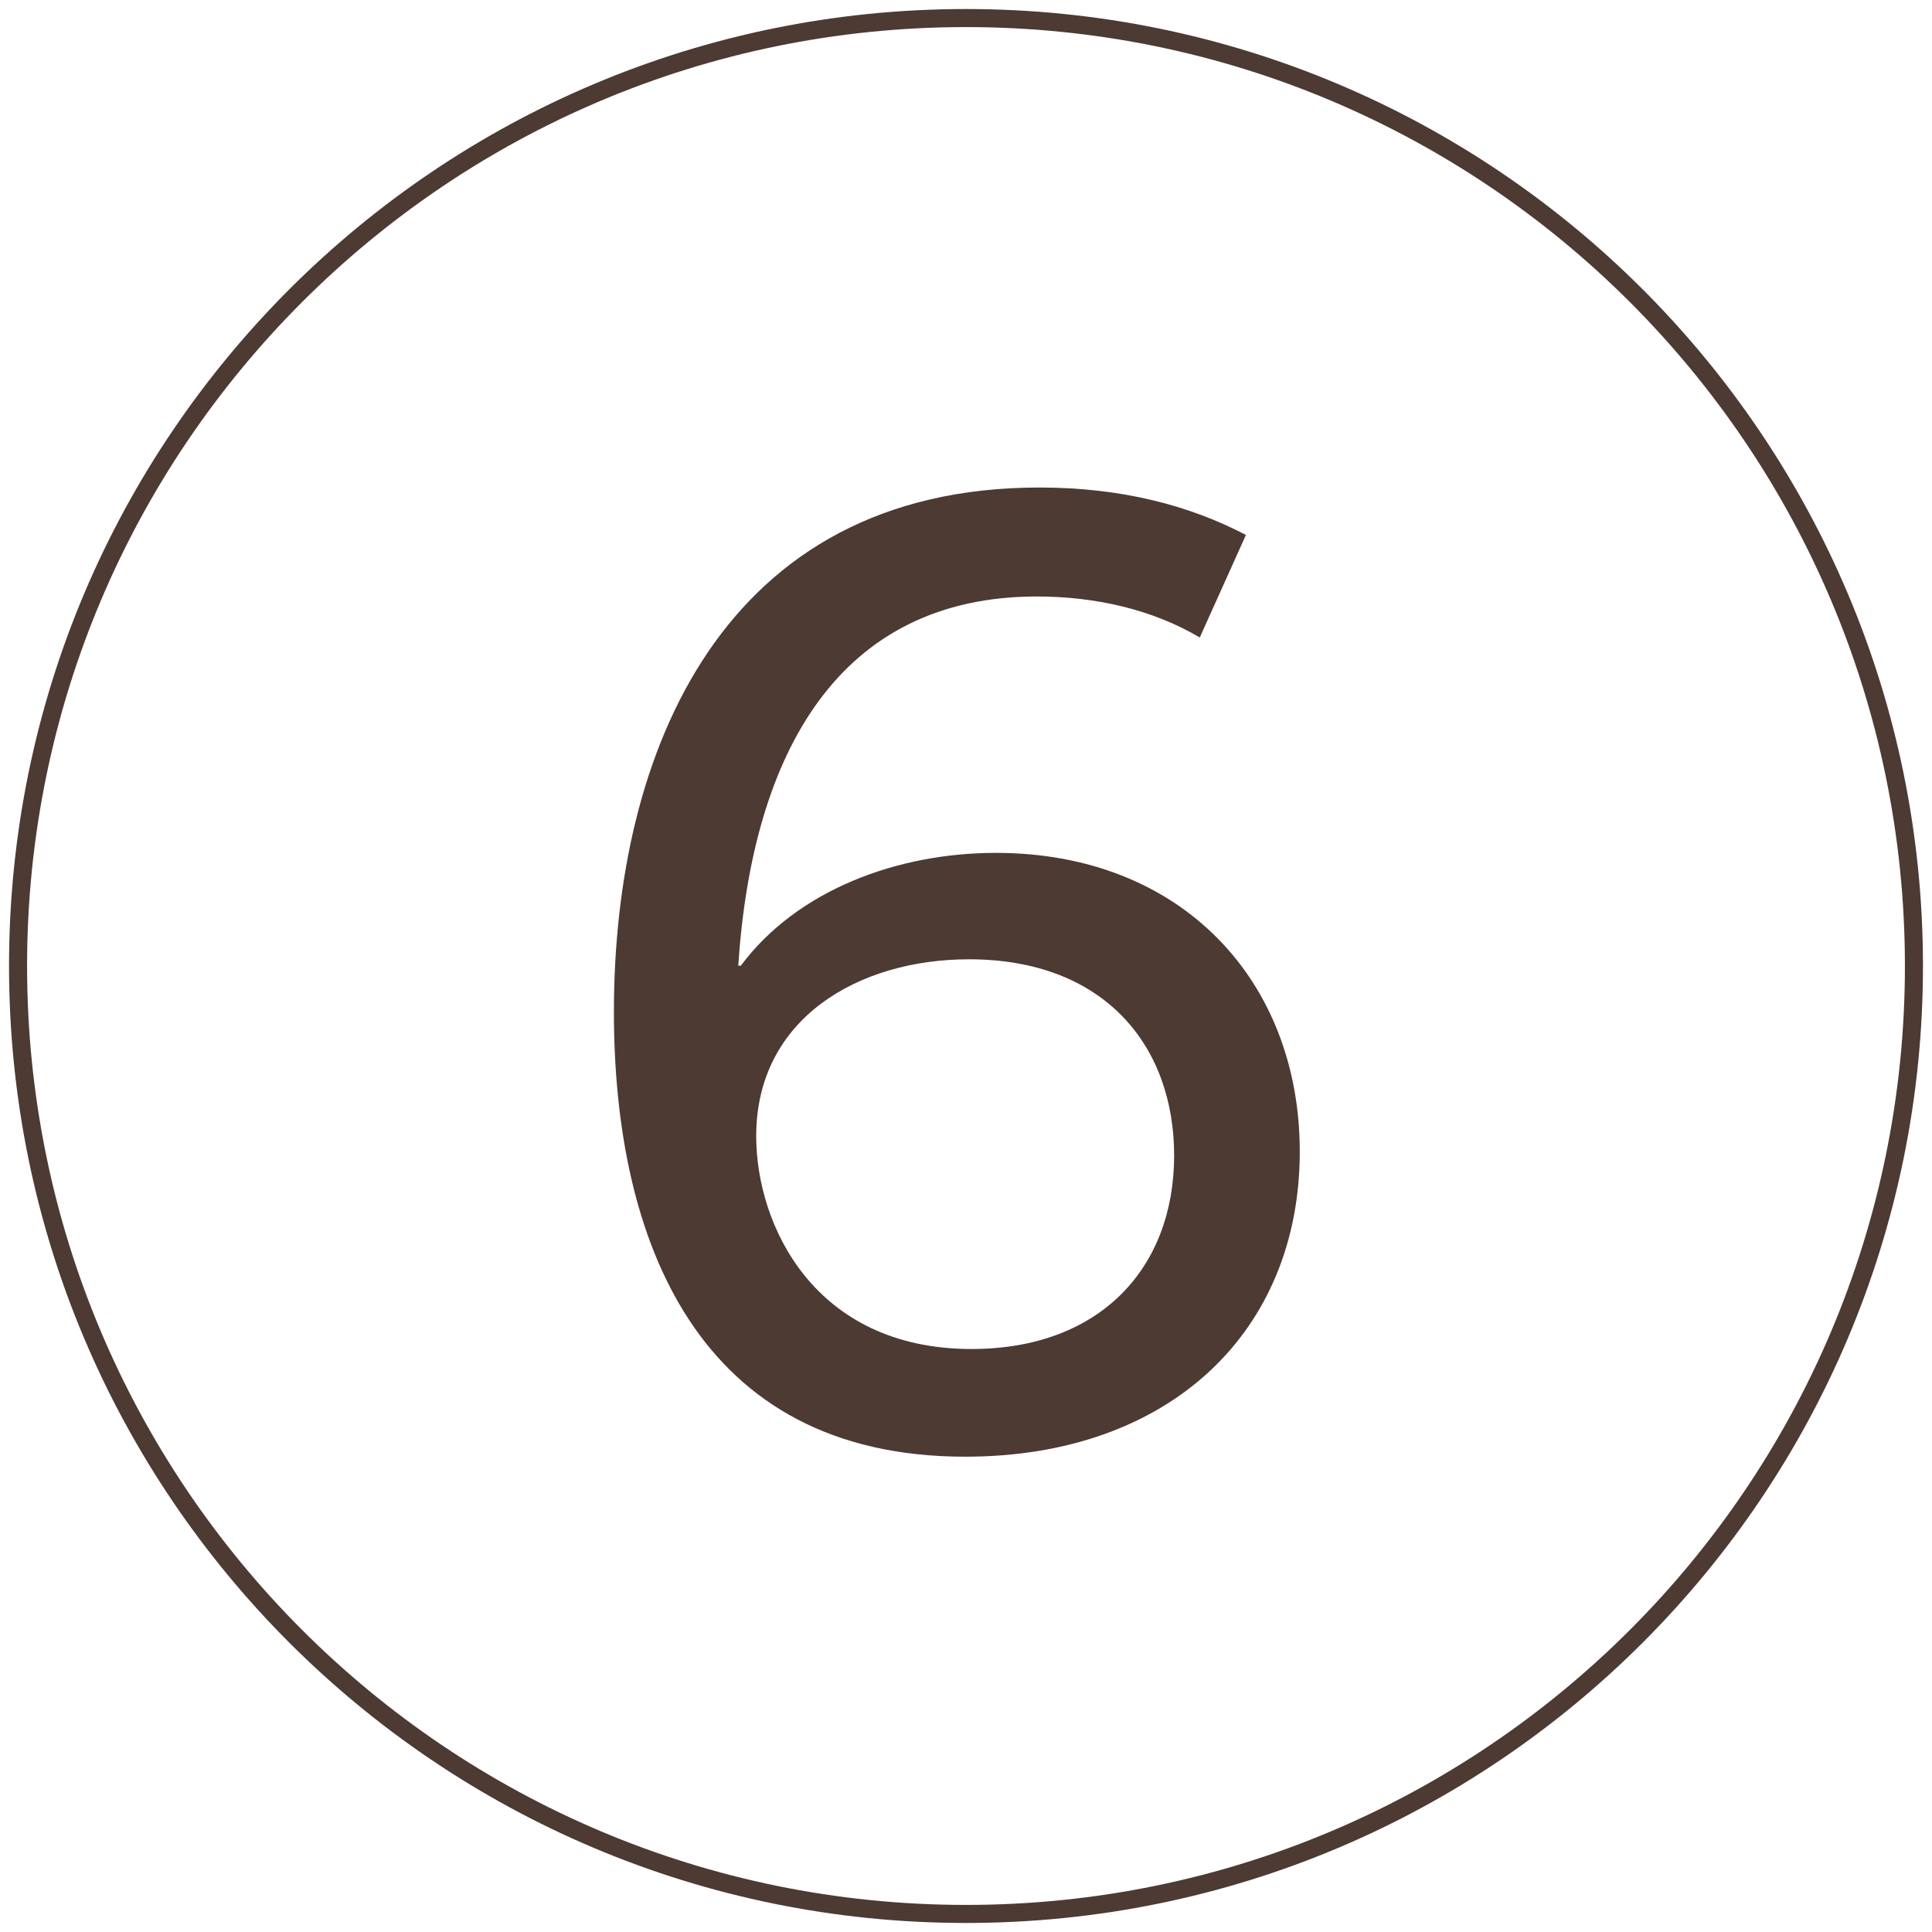
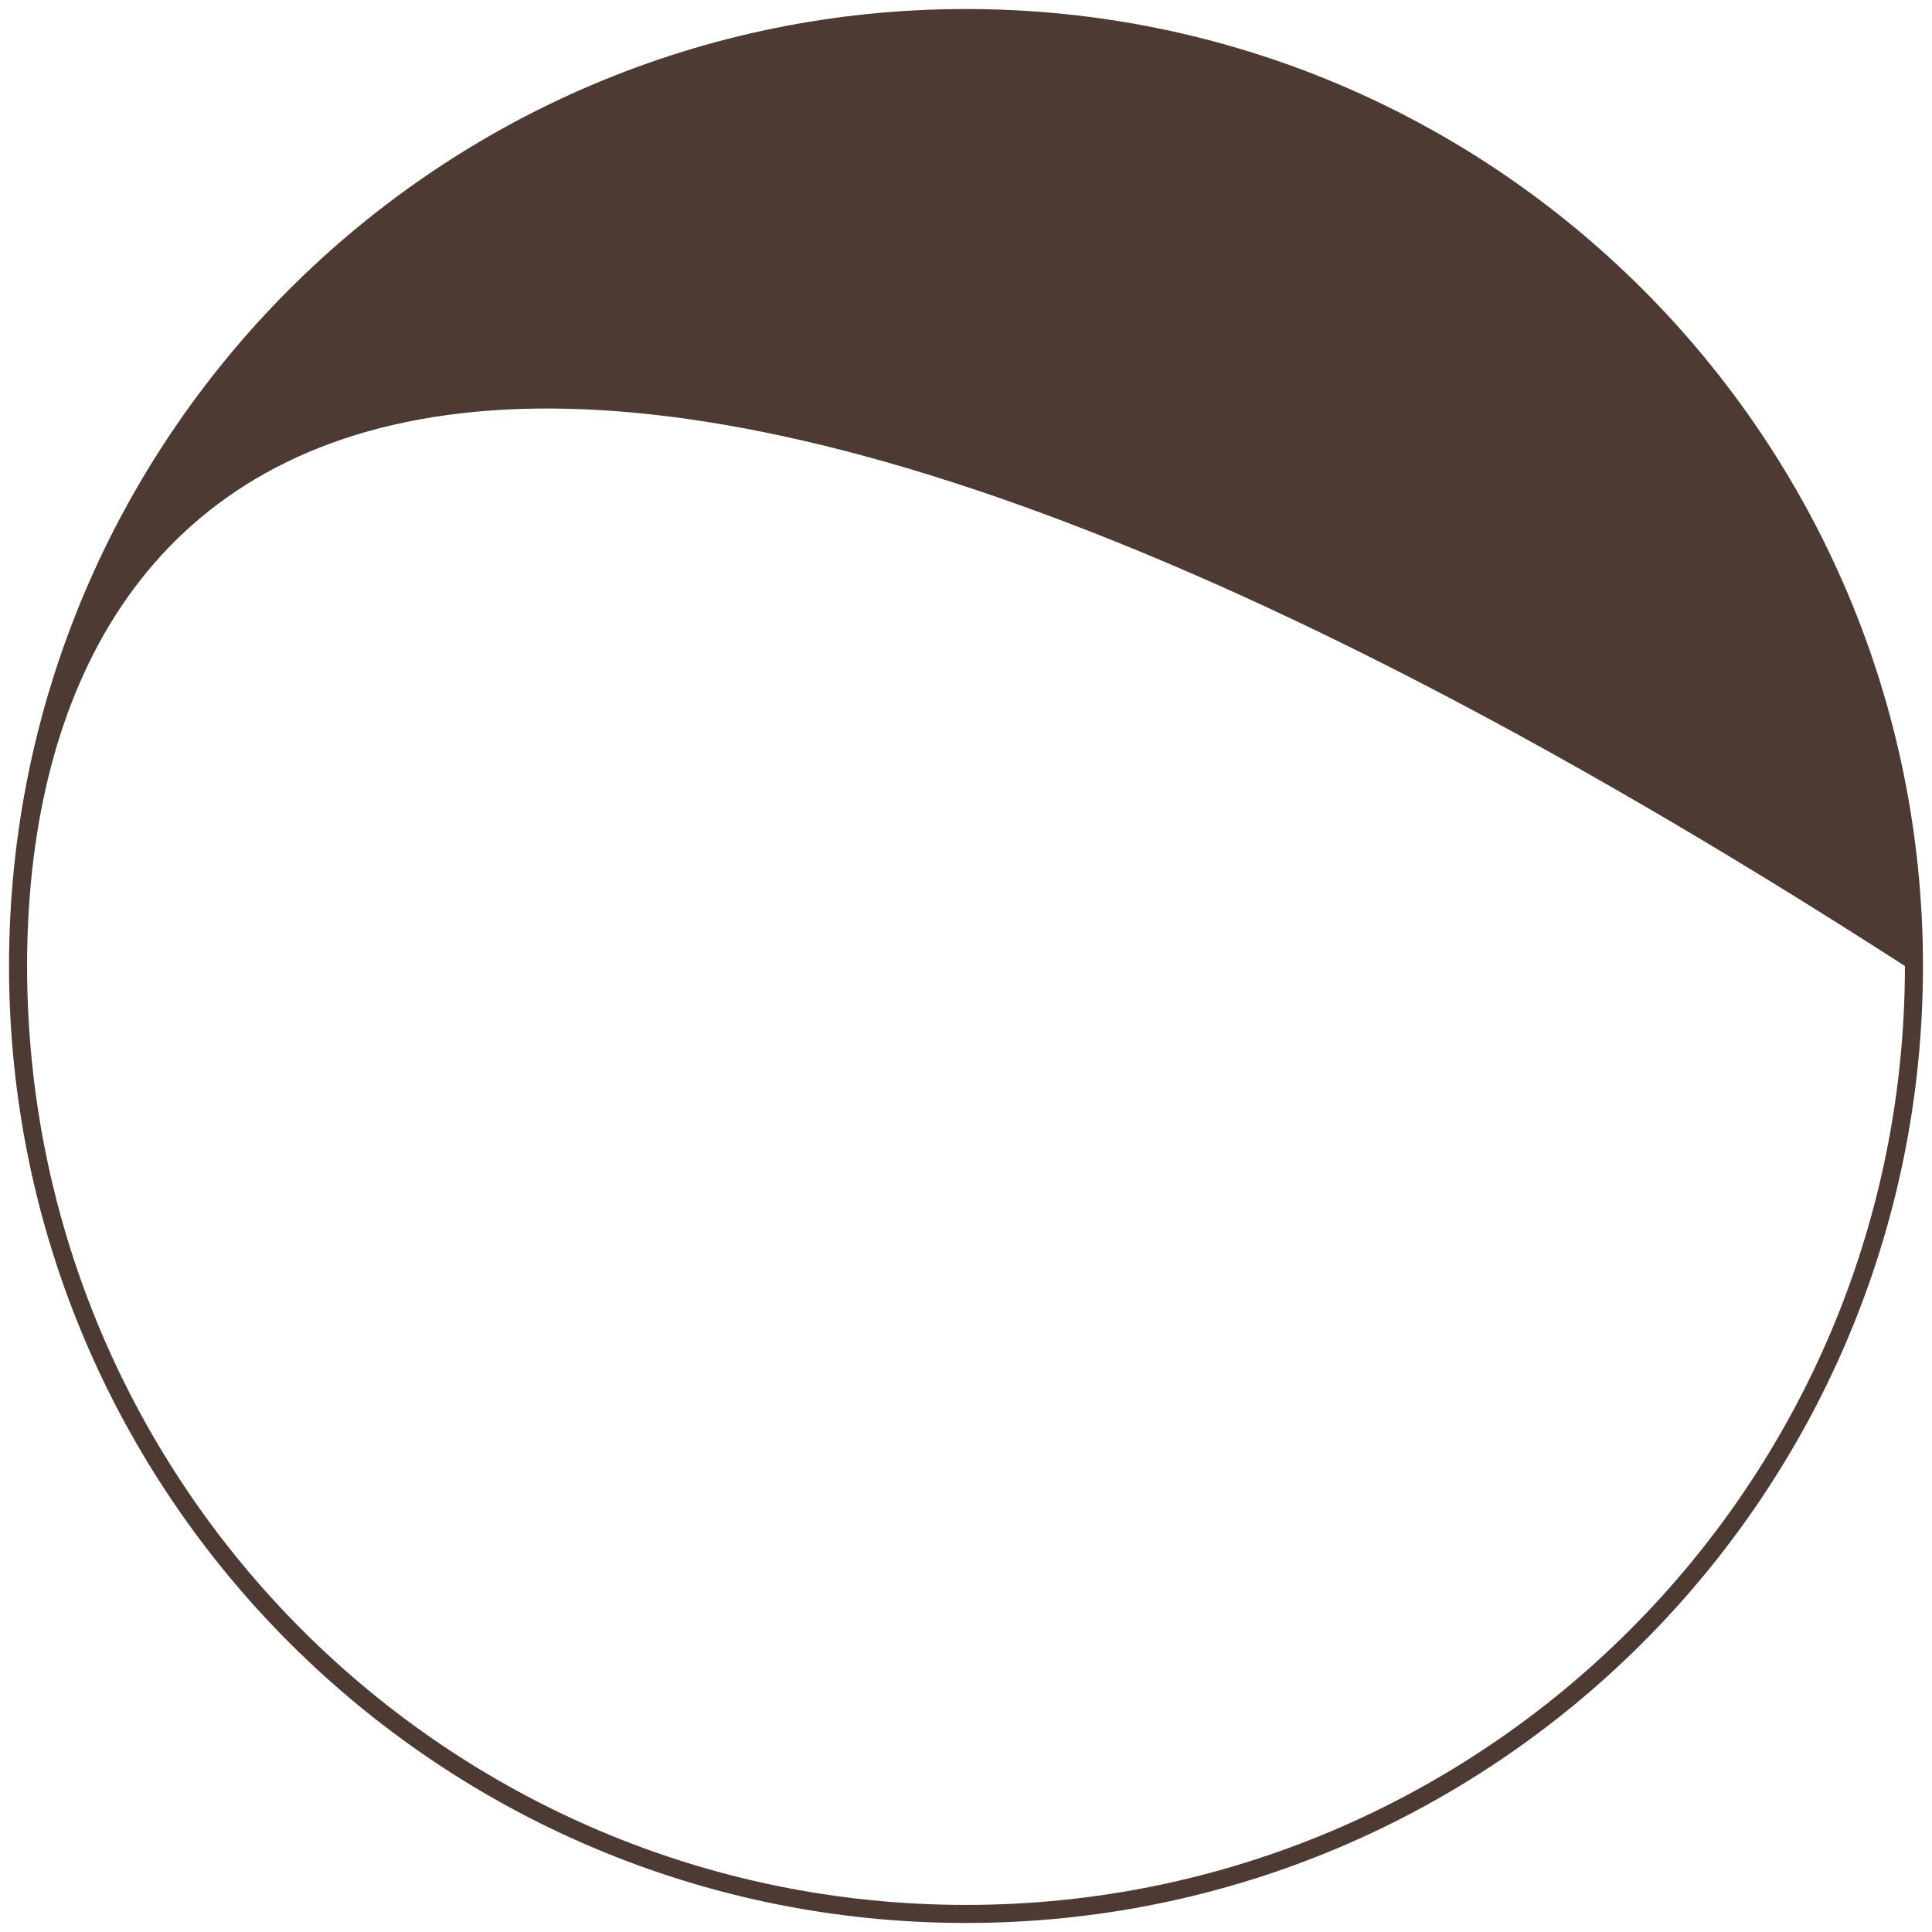
<svg xmlns="http://www.w3.org/2000/svg" width="107px" height="107px" viewBox="0 0 107 107" version="1.1">
  <title>Group 7</title>
  <desc>Created with Sketch.</desc>
  <g id="Page-1" stroke="none" stroke-width="1" fill="none" fill-rule="evenodd">
    <g id="Mobile-Copy-5" transform="translate(-1025, -92)" fill="#4C3A33">
      <g id="Group-7" transform="translate(1025, 92)">
        <g id="Group-5-Copy-2" fill-rule="nonzero">
          <g id="Group-4-Copy">
-             <path d="M53.5,106.5 C24.229,106.5 0.5,82.771 0.5,53.5 C0.5,24.229 24.229,0.5 53.5,0.5 C82.771,0.5 106.5,24.229 106.5,53.5 C106.5,82.771 82.771,106.5 53.5,106.5 Z M53.5,105.5 C82.219,105.5 105.5,82.219 105.5,53.5 C105.5,24.781 82.219,1.5 53.5,1.5 C24.781,1.5 1.5,24.781 1.5,53.5 C1.5,82.219 24.781,105.5 53.5,105.5 Z" id="Oval" />
+             <path d="M53.5,106.5 C24.229,106.5 0.5,82.771 0.5,53.5 C0.5,24.229 24.229,0.5 53.5,0.5 C82.771,0.5 106.5,24.229 106.5,53.5 C106.5,82.771 82.771,106.5 53.5,106.5 Z M53.5,105.5 C82.219,105.5 105.5,82.219 105.5,53.5 C24.781,1.5 1.5,24.781 1.5,53.5 C1.5,82.219 24.781,105.5 53.5,105.5 Z" id="Oval" />
          </g>
        </g>
-         <path d="M69.003,29.627 L66.447,35.307 C63.82,33.745 60.625,33.035 57.43,33.035 C46.496,33.035 41.668,41.626 40.887,53.483 L41.029,53.483 C44.153,49.294 49.691,47.235 55.158,47.235 C65.453,47.235 71.985,54.335 71.985,63.778 C71.985,73.718 64.814,80.676 53.454,80.676 C38.615,80.676 34,68.677 34,56.039 C34,41.626 40.035,27 57.572,27 C62.116,27 65.879,27.994 69.003,29.627 Z M53.809,74.712 C60.909,74.712 65.027,70.239 65.027,63.991 C65.027,57.956 61.193,53.128 53.667,53.128 C47.561,53.128 41.881,56.394 41.881,62.926 C41.881,67.825 45.076,74.712 53.809,74.712 Z" id="6" />
      </g>
    </g>
  </g>
</svg>